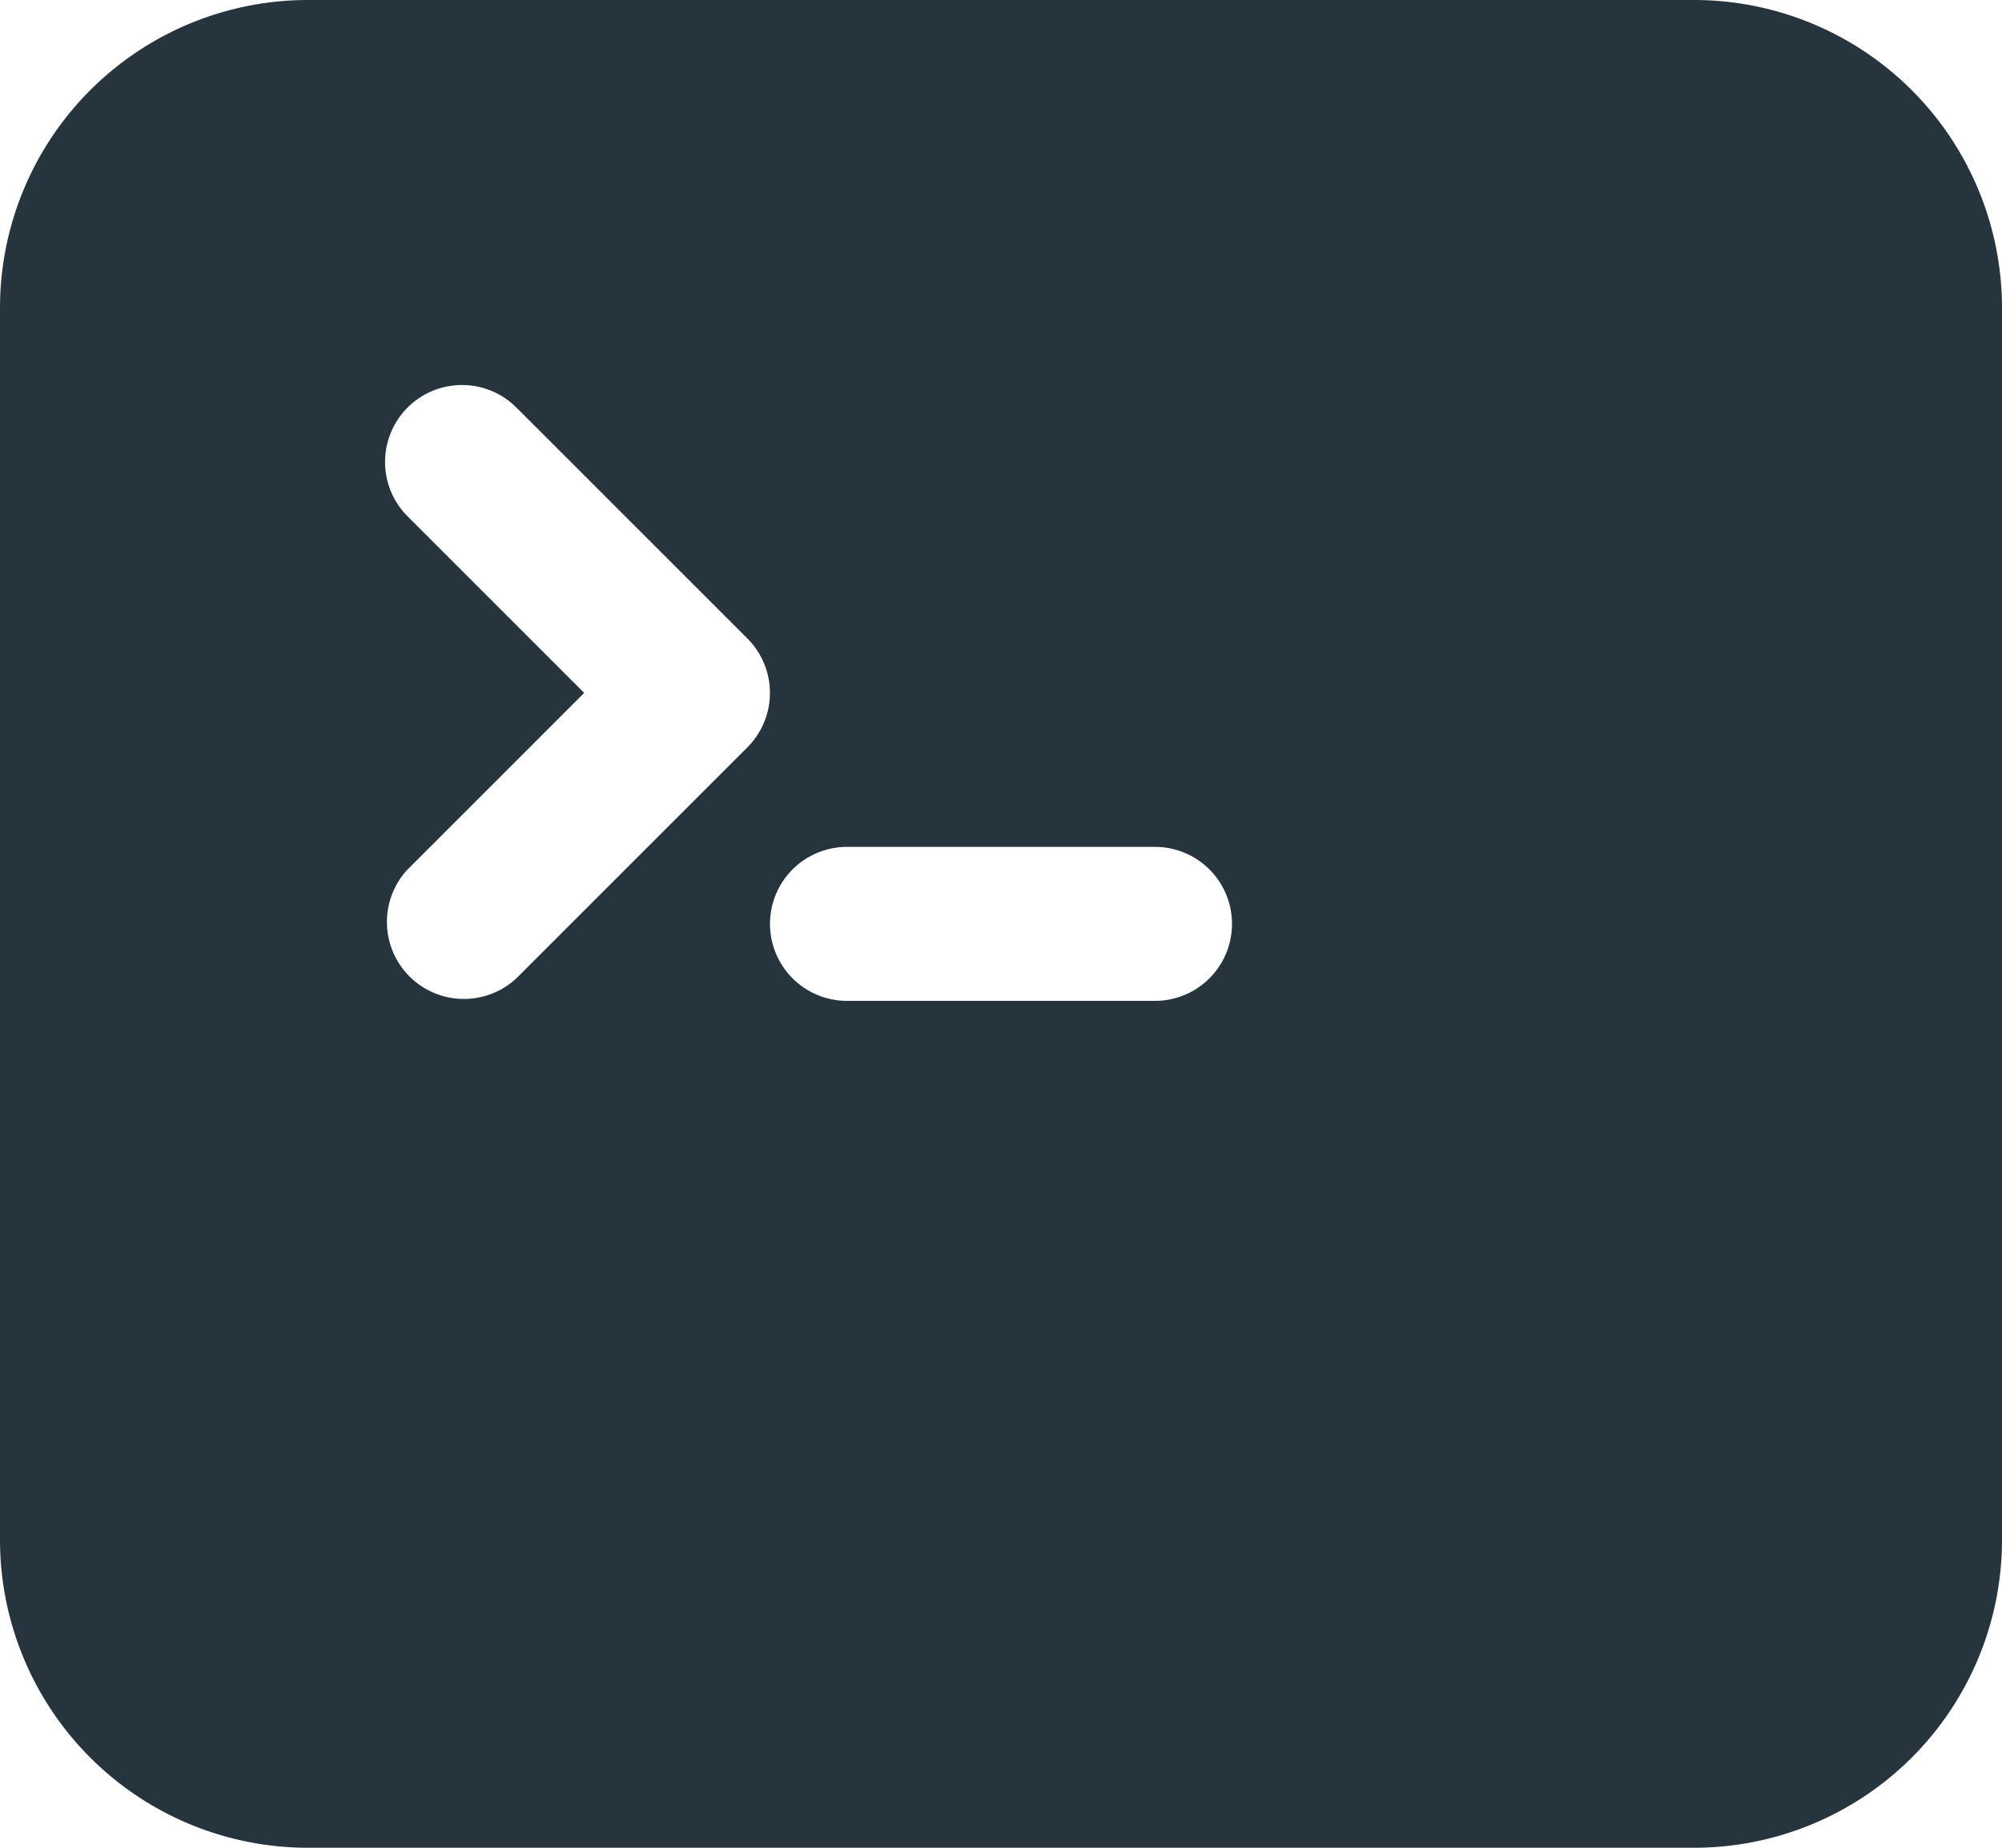
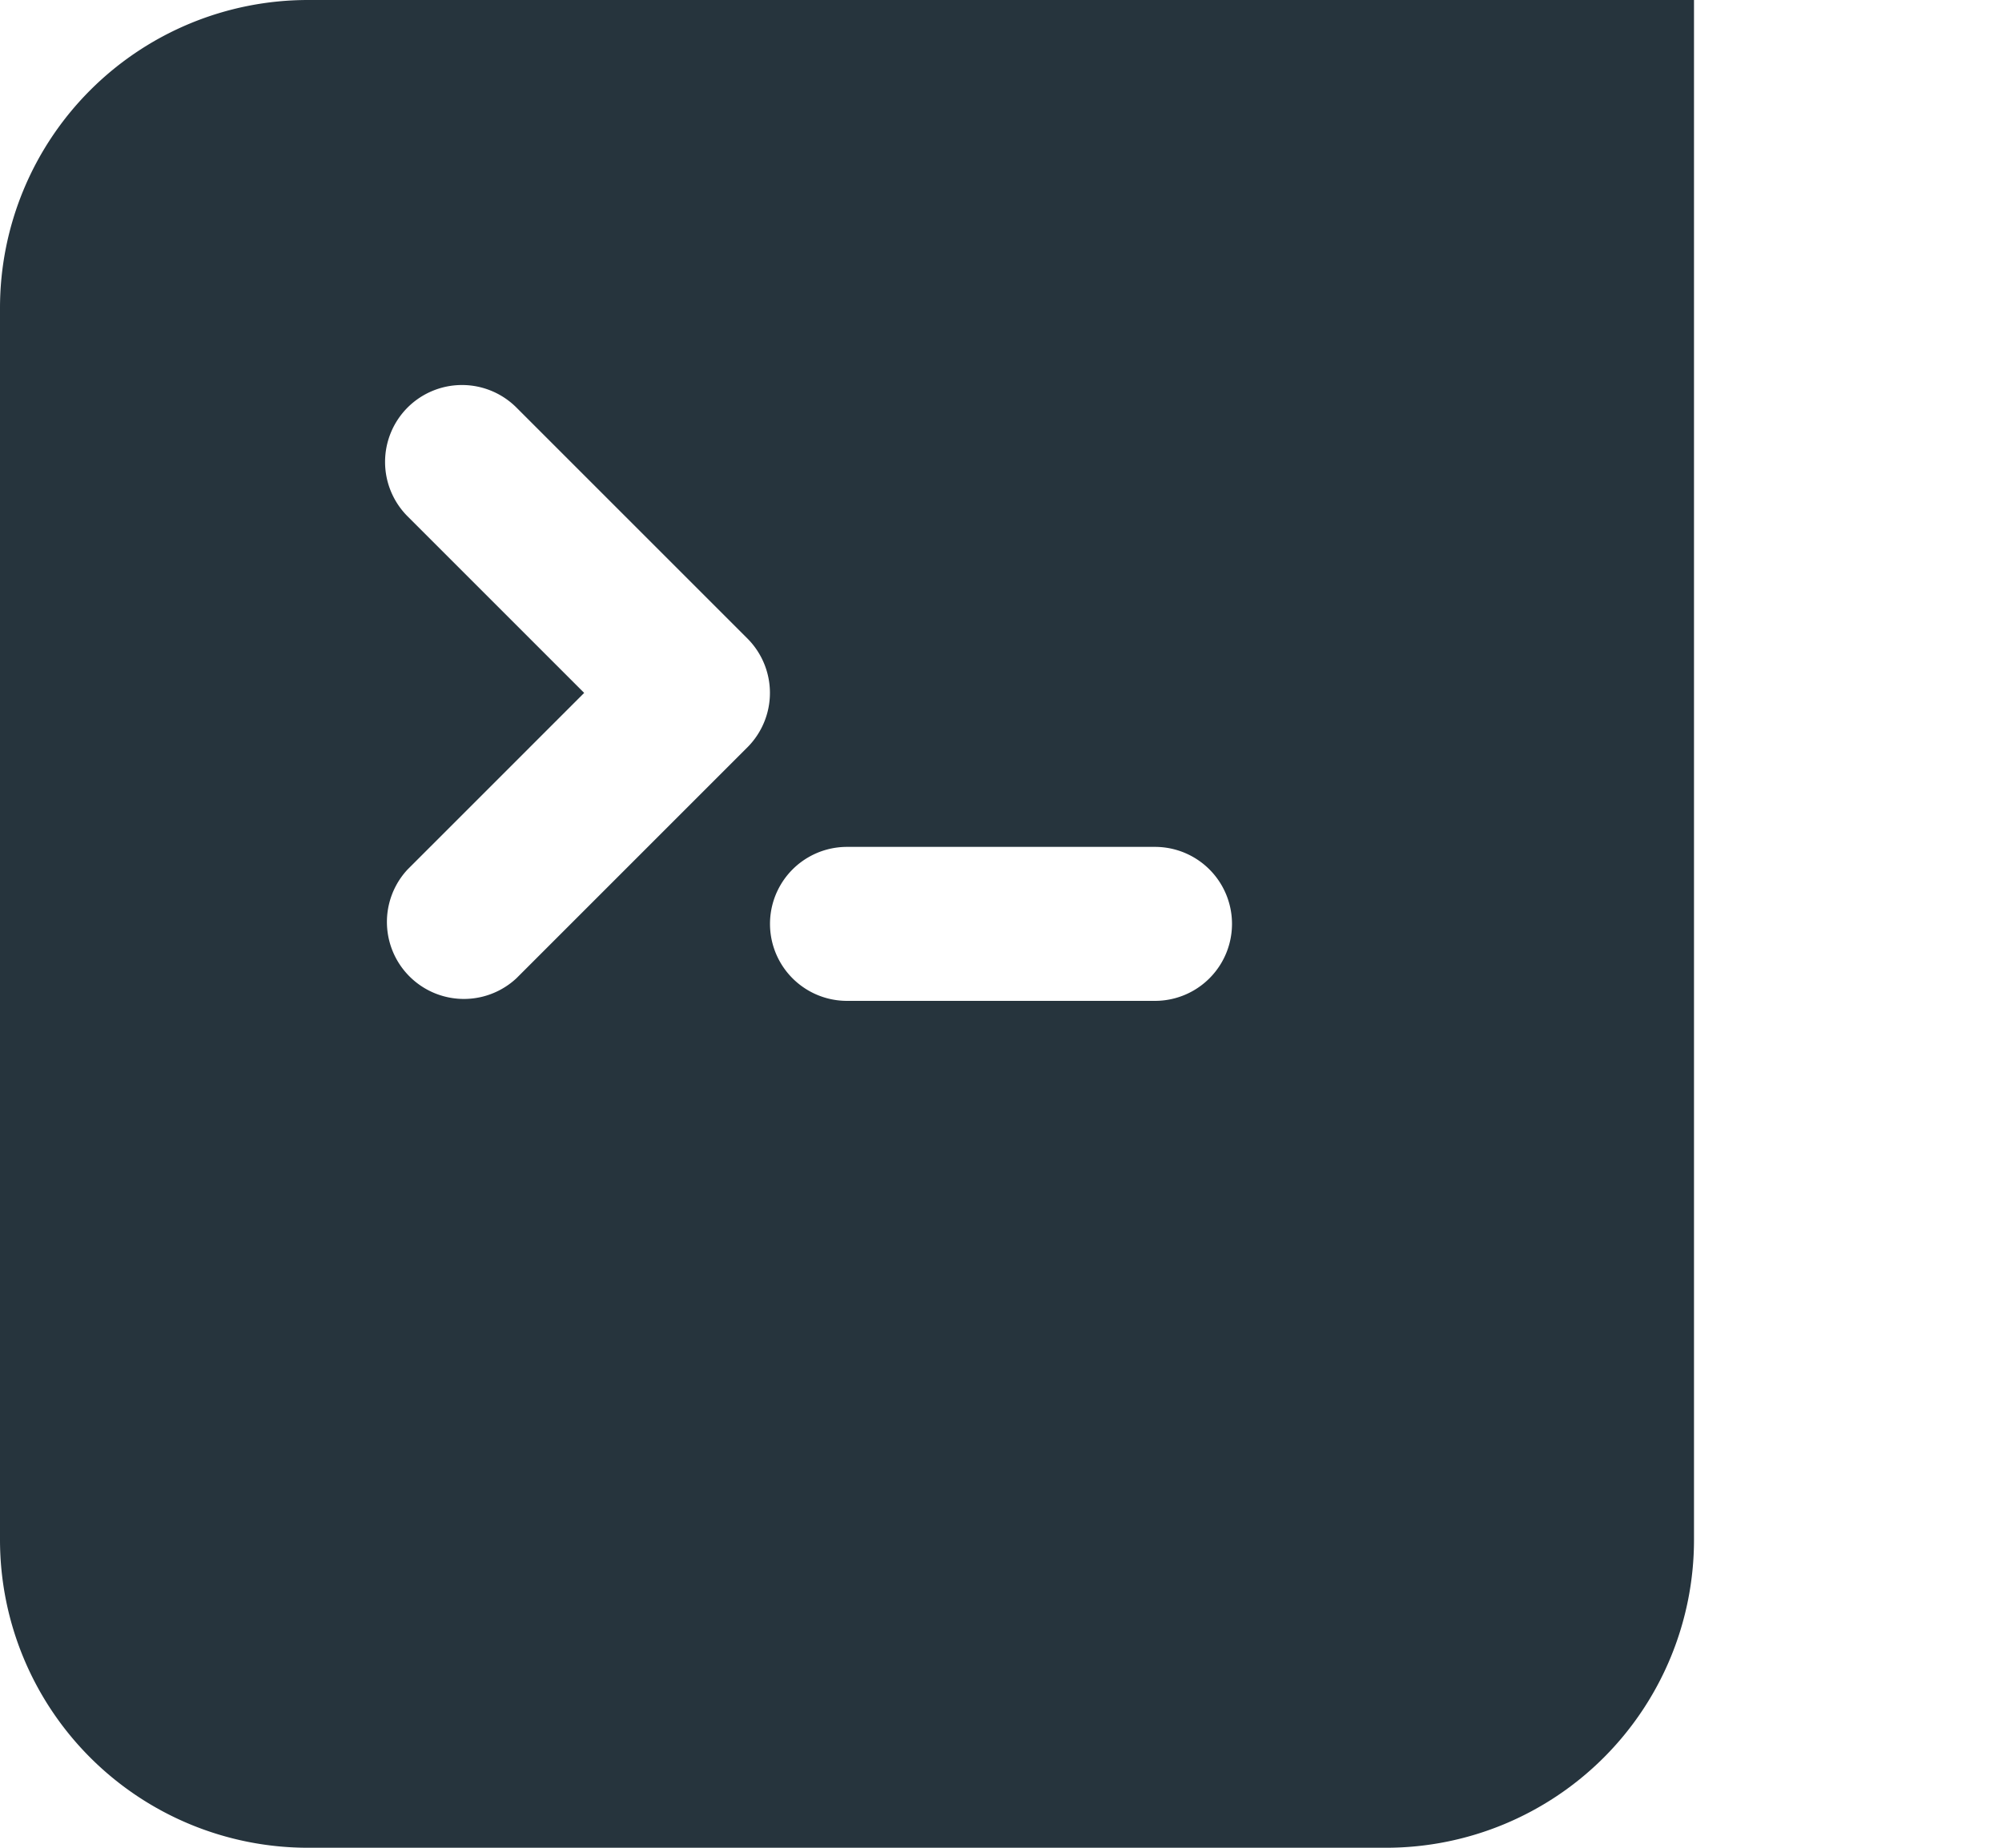
<svg xmlns="http://www.w3.org/2000/svg" width="19.5" height="18" viewBox="0 0 19.5 18">
-   <path id="Path_6891" data-name="Path 6891" d="M2.25,6a3,3,0,0,1,3-3h13.5a3,3,0,0,1,3,3V18a3,3,0,0,1-3,3H5.25a3,3,0,0,1-3-3Zm3.97.97a.75.75,0,0,1,1.06,0L9.53,9.22a.75.75,0,0,1,0,1.06L7.28,12.53a.75.75,0,0,1-1.06-1.06L7.94,9.75,6.22,8.03a.75.75,0,0,1,0-1.06Zm4.28,4.28a.75.75,0,0,0,0,1.5h3a.75.75,0,0,0,0-1.5Z" transform="translate(-2.25 -3)" fill="#26343d" fill-rule="evenodd" />
+   <path id="Path_6891" data-name="Path 6891" d="M2.25,6a3,3,0,0,1,3-3h13.5V18a3,3,0,0,1-3,3H5.25a3,3,0,0,1-3-3Zm3.97.97a.75.75,0,0,1,1.06,0L9.53,9.22a.75.75,0,0,1,0,1.06L7.28,12.53a.75.75,0,0,1-1.06-1.06L7.94,9.75,6.22,8.03a.75.75,0,0,1,0-1.06Zm4.28,4.28a.75.75,0,0,0,0,1.5h3a.75.75,0,0,0,0-1.5Z" transform="translate(-2.25 -3)" fill="#26343d" fill-rule="evenodd" />
</svg>